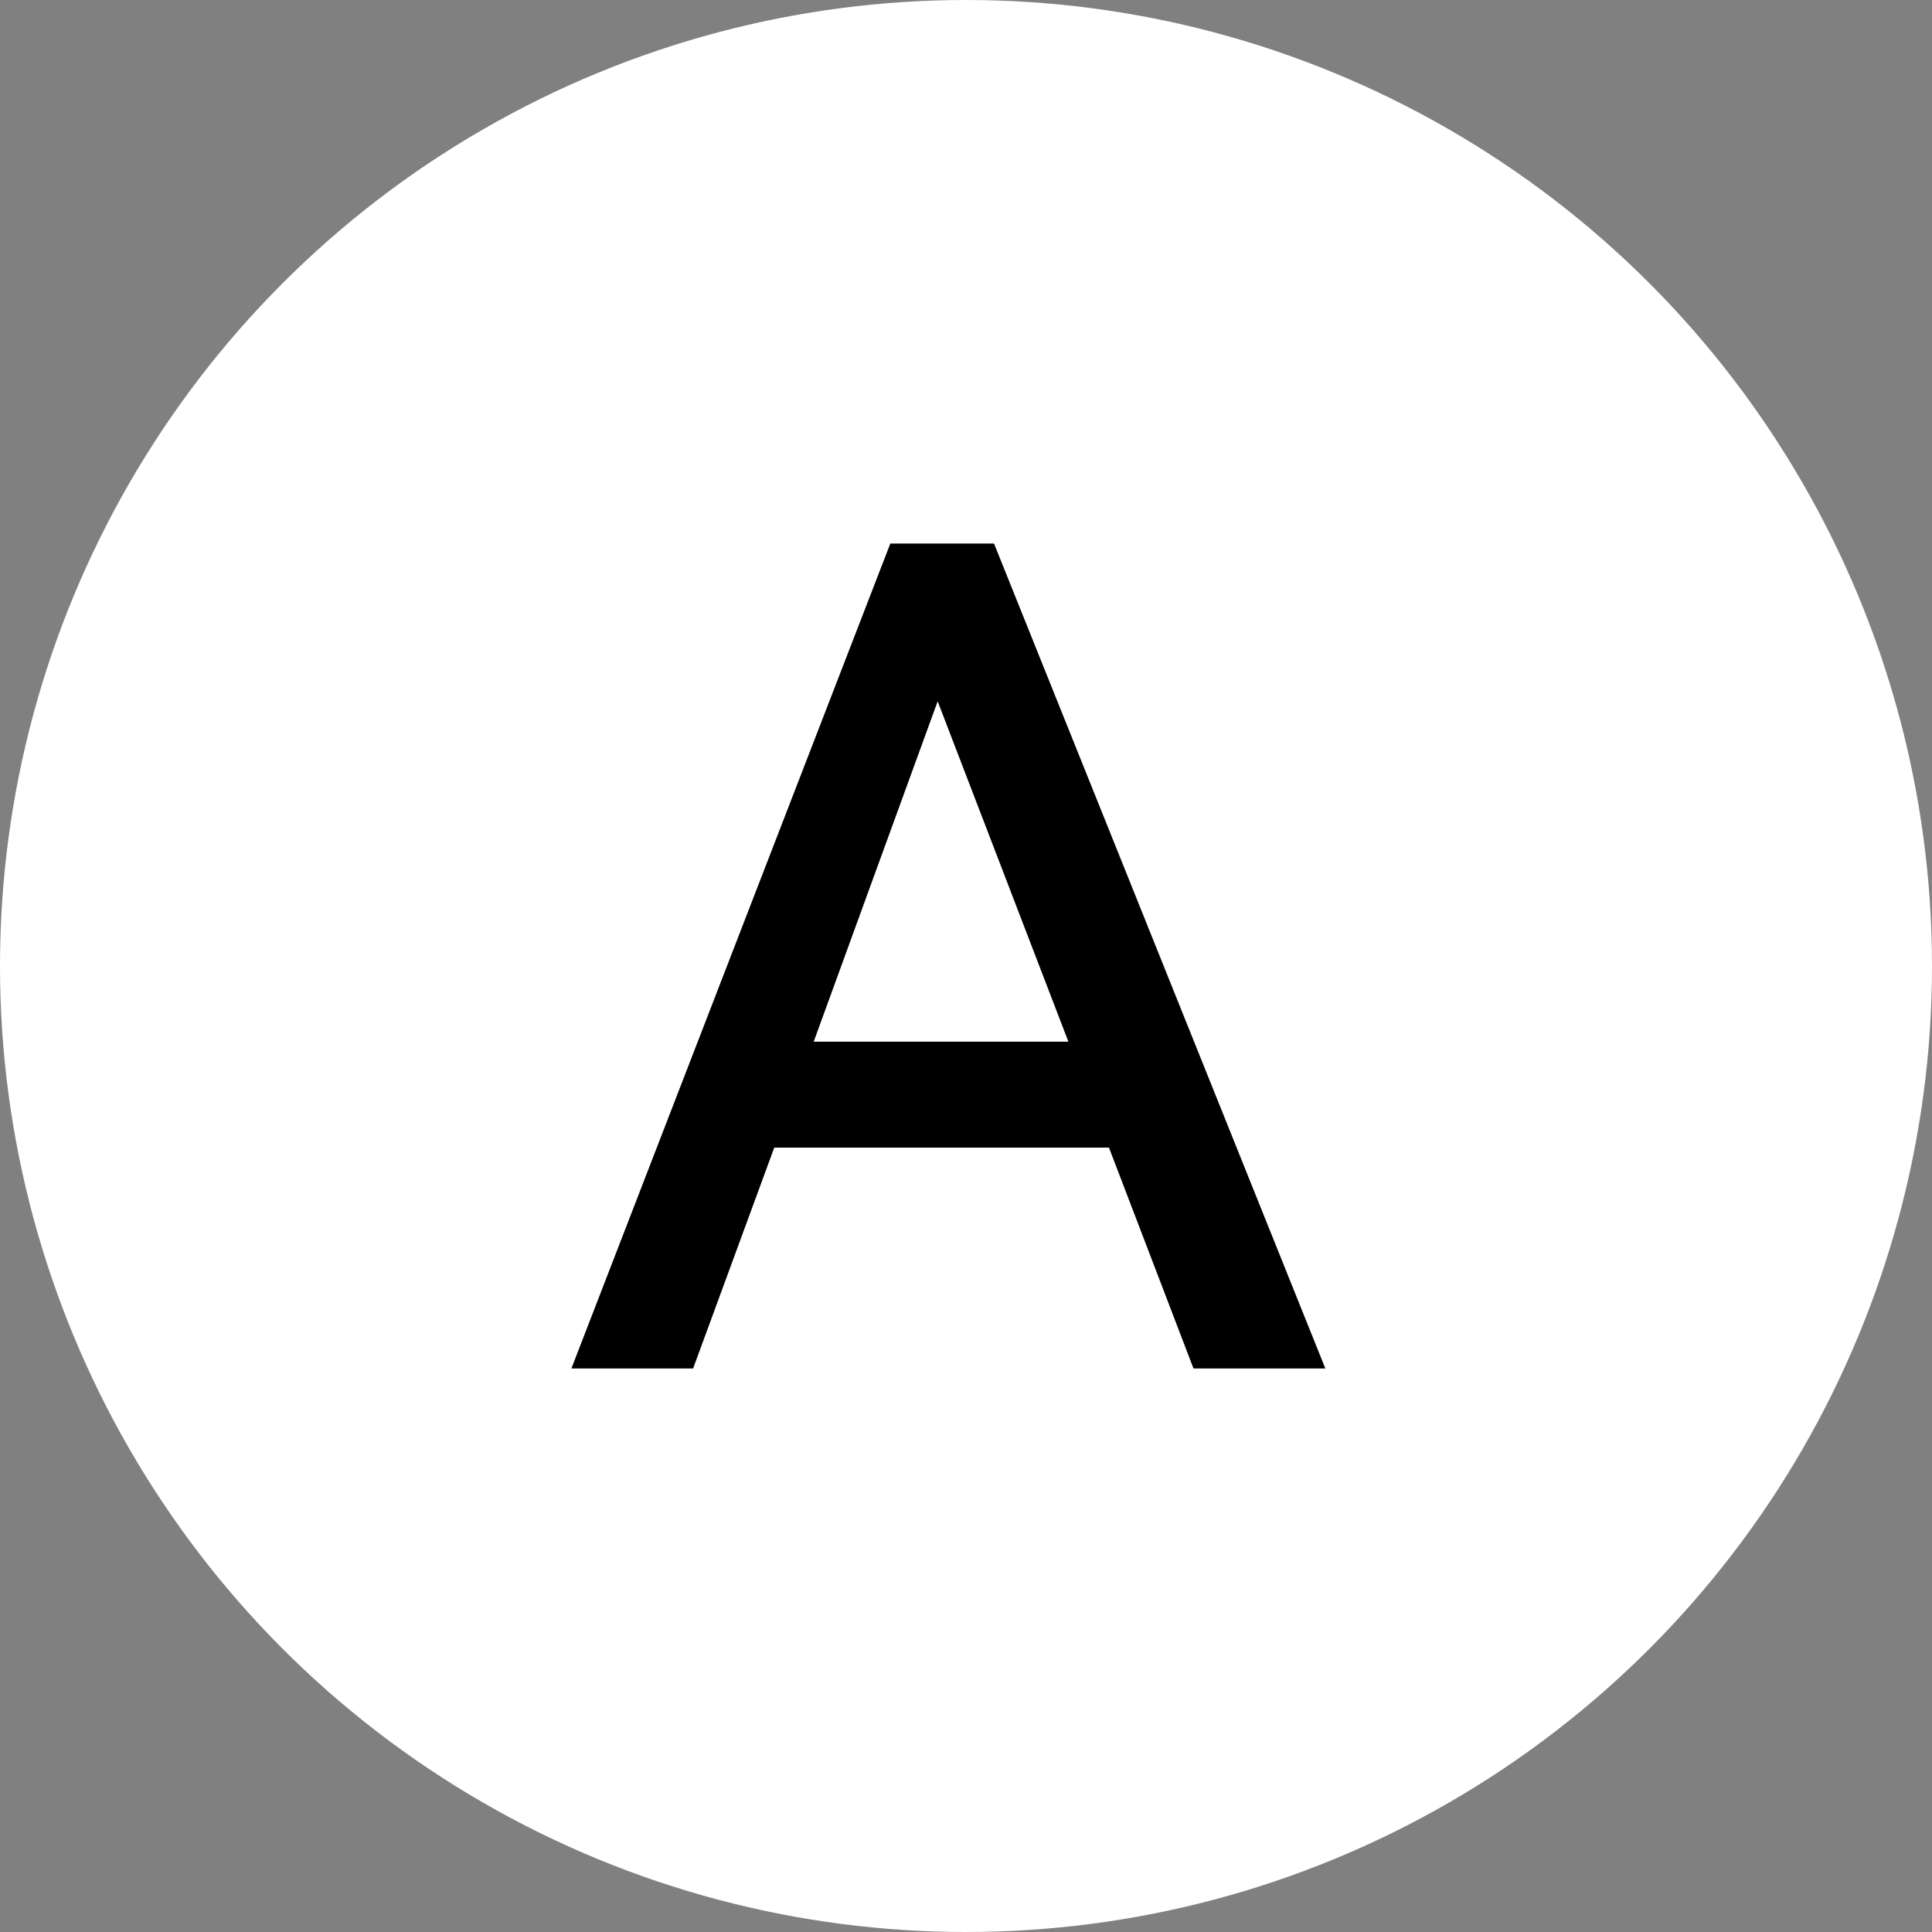
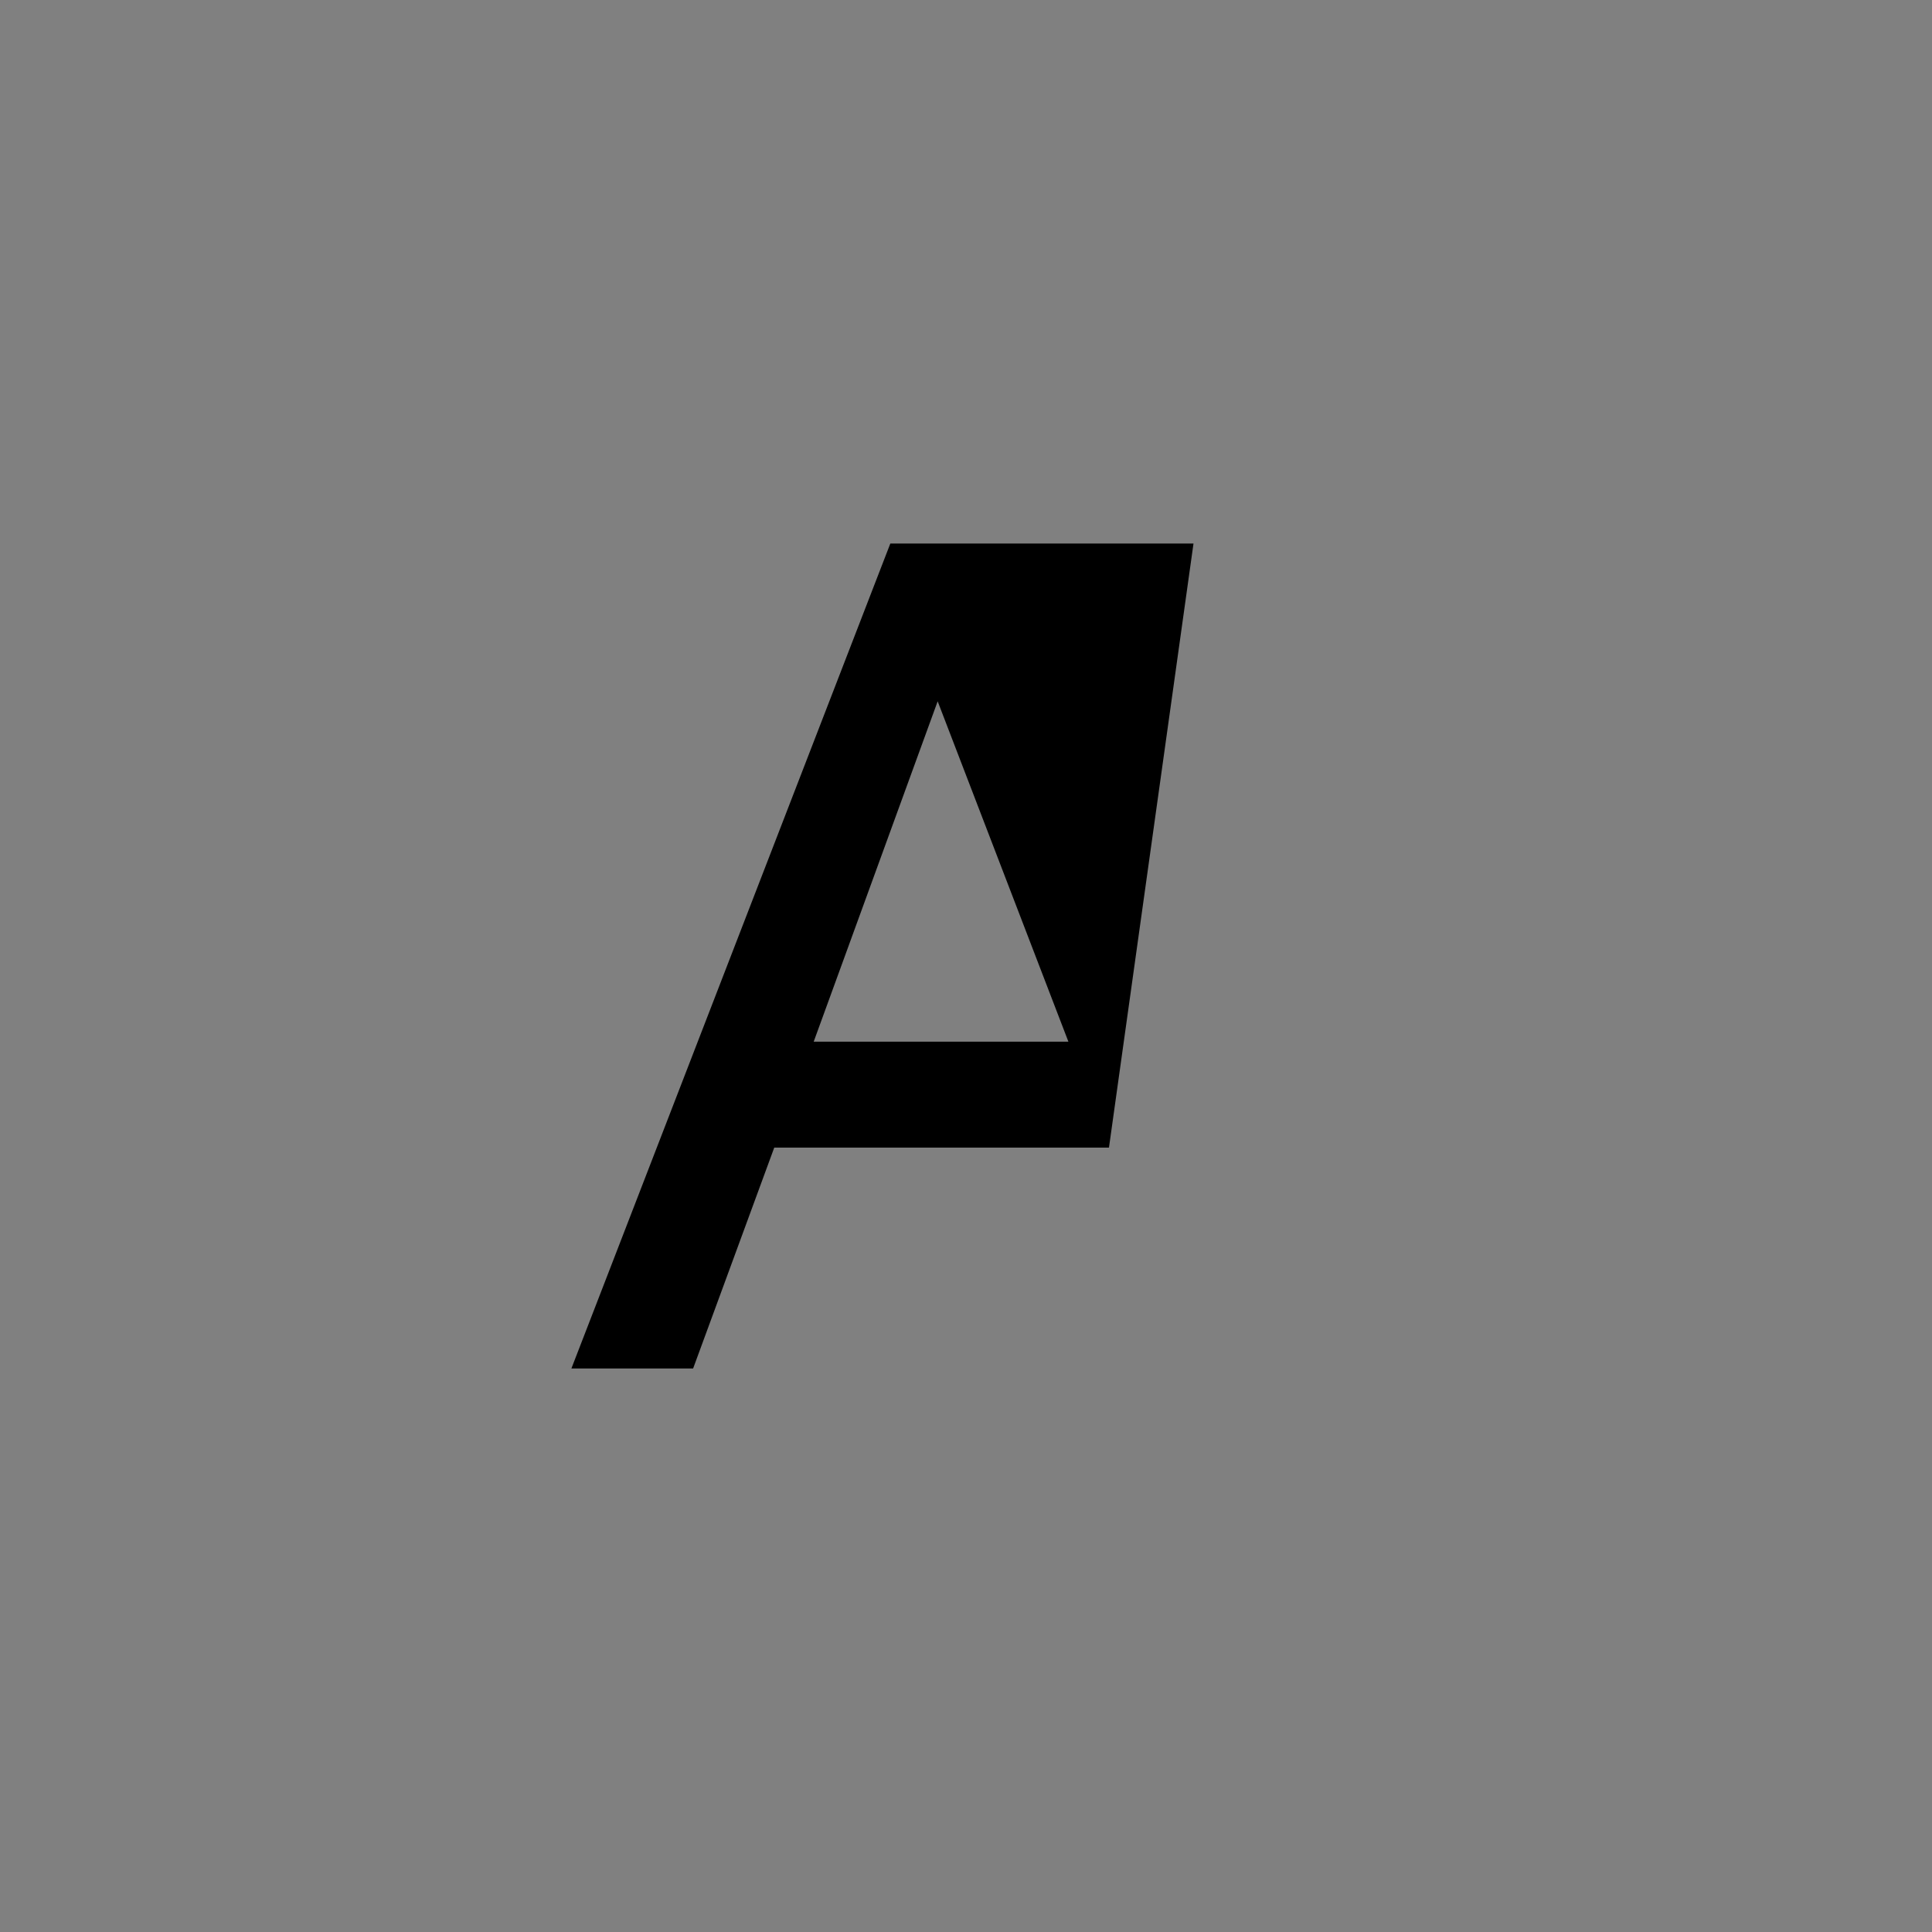
<svg xmlns="http://www.w3.org/2000/svg" width="24" height="24" viewBox="0 0 24 24" fill="none">
  <rect x="0" y="0" width="24" height="24" fill="#808080" stroke="none" />
-   <circle cx="12" cy="12" r="12" fill="white" />
-   <path d="M12.348 6.752L16.464 17H14.826L13.776 14.256H9.618L8.61 17H7.098L11.06 6.752H12.348ZM13.272 12.94L11.648 8.712L10.108 12.94H13.272Z" fill="black" />
+   <path d="M12.348 6.752H14.826L13.776 14.256H9.618L8.61 17H7.098L11.06 6.752H12.348ZM13.272 12.94L11.648 8.712L10.108 12.94H13.272Z" fill="black" />
</svg>